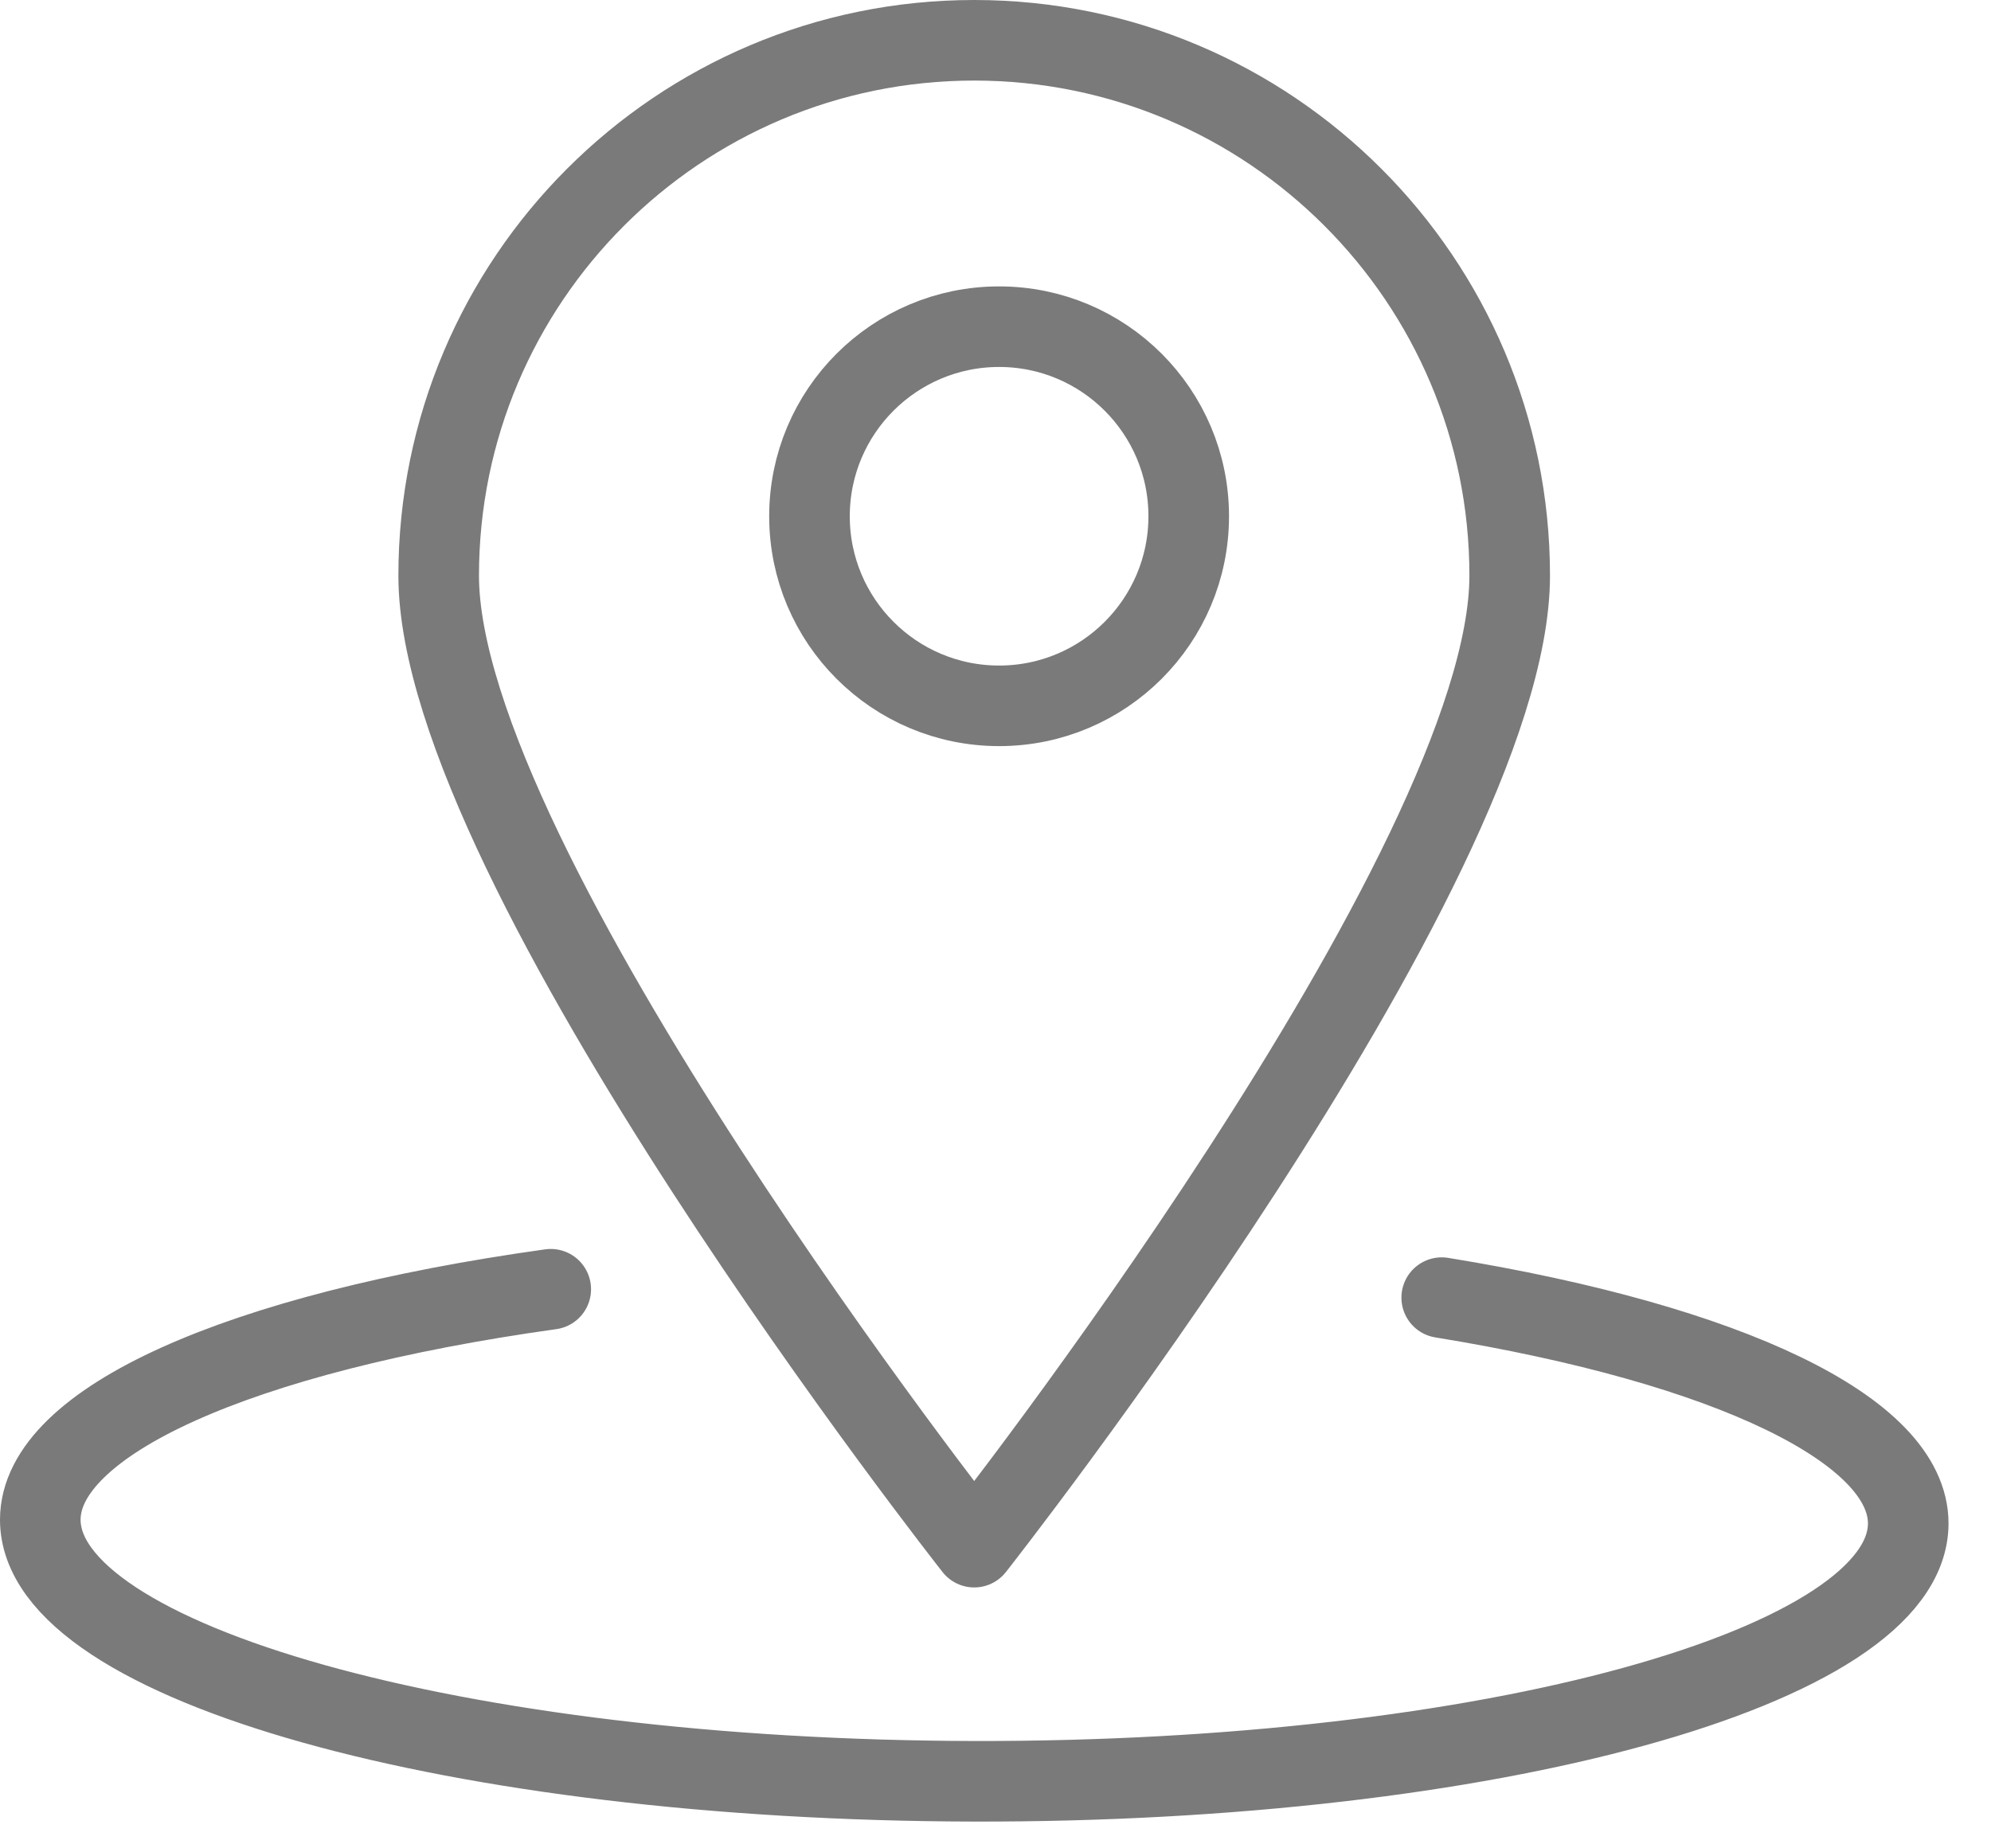
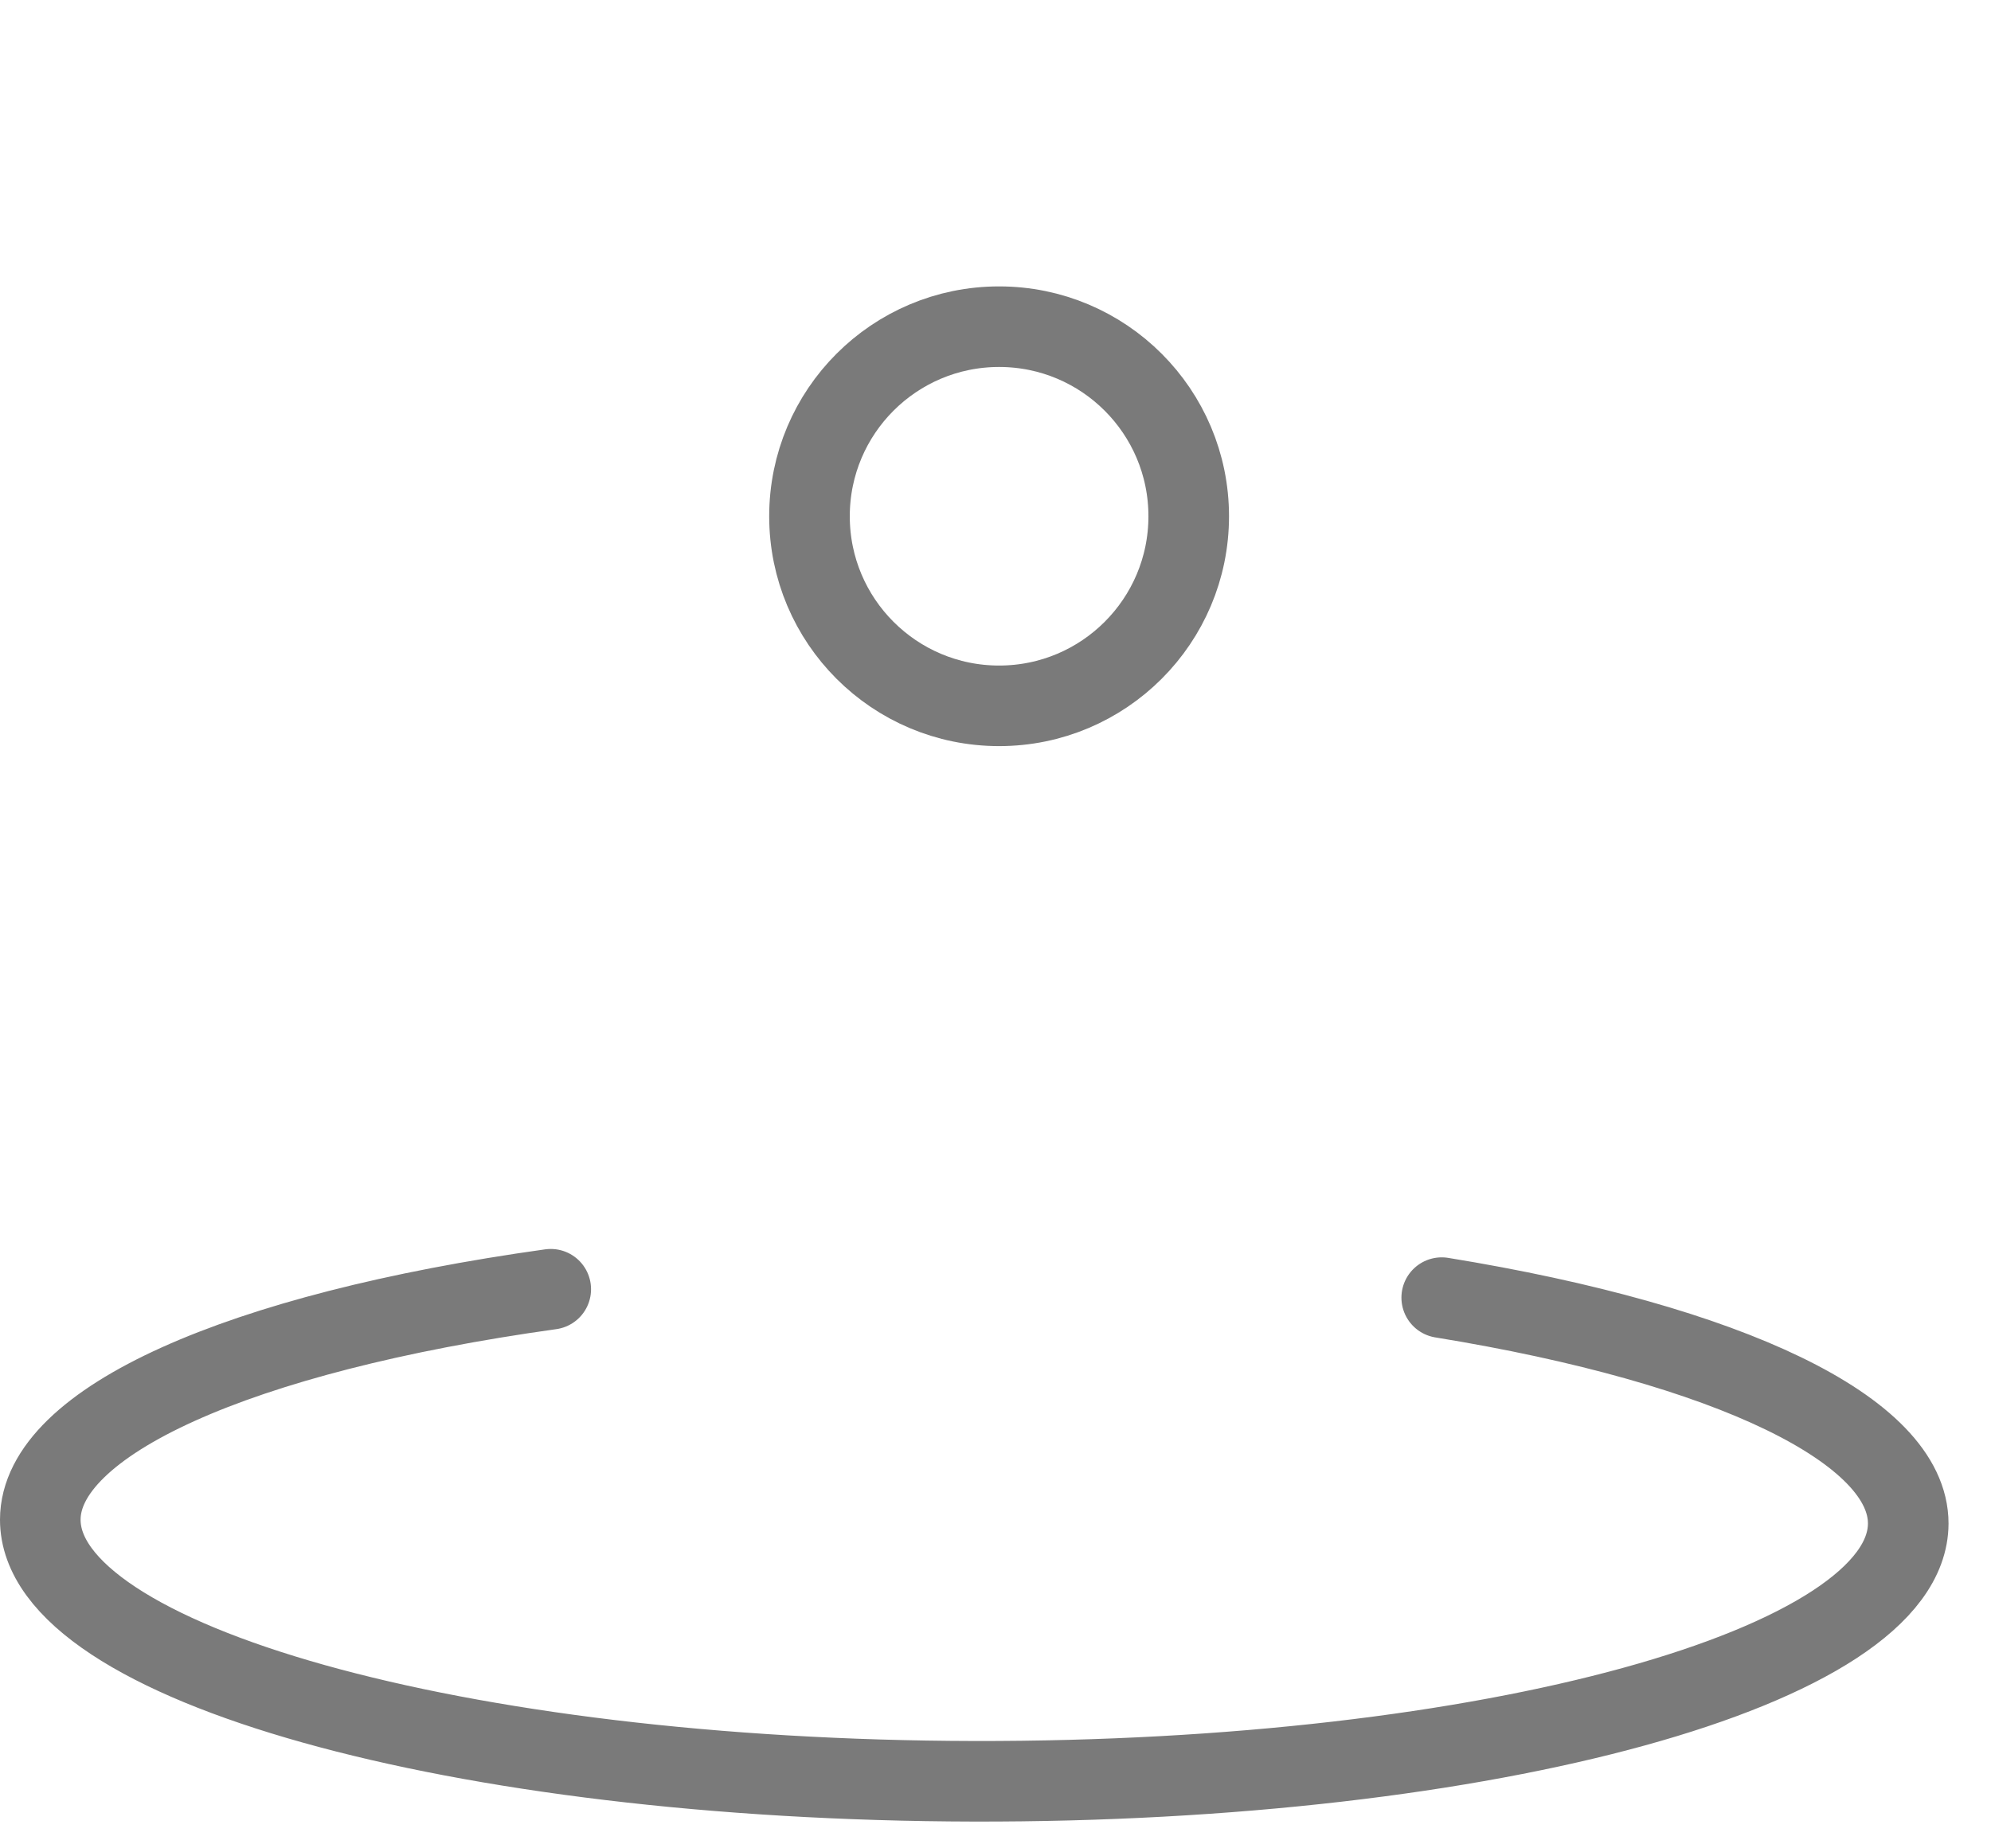
<svg xmlns="http://www.w3.org/2000/svg" width="100%" height="100%" viewBox="0 0 42 39" version="1.1" xml:space="preserve" style="fill-rule:evenodd;clip-rule:evenodd;stroke-linecap:round;stroke-linejoin:round;stroke-miterlimit:1.5;">
  <g>
    <path d="M30.413,27.38c6.094,0.992 9.845,2.809 9.841,4.767c-0.007,3.025 -8.84,5.462 -19.714,5.438c-10.874,-0.023 -19.696,-2.497 -19.69,-5.522c0.004,-2.06 4.165,-3.938 10.768,-4.86c-6.603,0.922 -10.764,2.8 -10.768,4.86c-0.006,3.025 8.816,5.499 19.69,5.522c10.874,0.024 19.707,-2.413 19.714,-5.438c0.004,-1.958 -3.747,-3.775 -9.841,-4.767Z" style="fill:none;stroke:#7a7a7a;stroke-width:1.7px;" />
-     <path d="M20.551,32.645c-0,0 -11.297,-14.349 -11.297,-20.499c0,-6.234 5.062,-11.296 11.297,-11.296c6.235,0 11.296,5.062 11.296,11.296c0,6.15 -11.296,20.499 -11.296,20.499Z" style="fill:none;stroke:#7a7a7a;stroke-width:1.7px;" />
    <circle cx="21.076" cy="10.893" r="4" style="fill:none;stroke:#7a7a7a;stroke-width:1.7px;" />
  </g>
</svg>